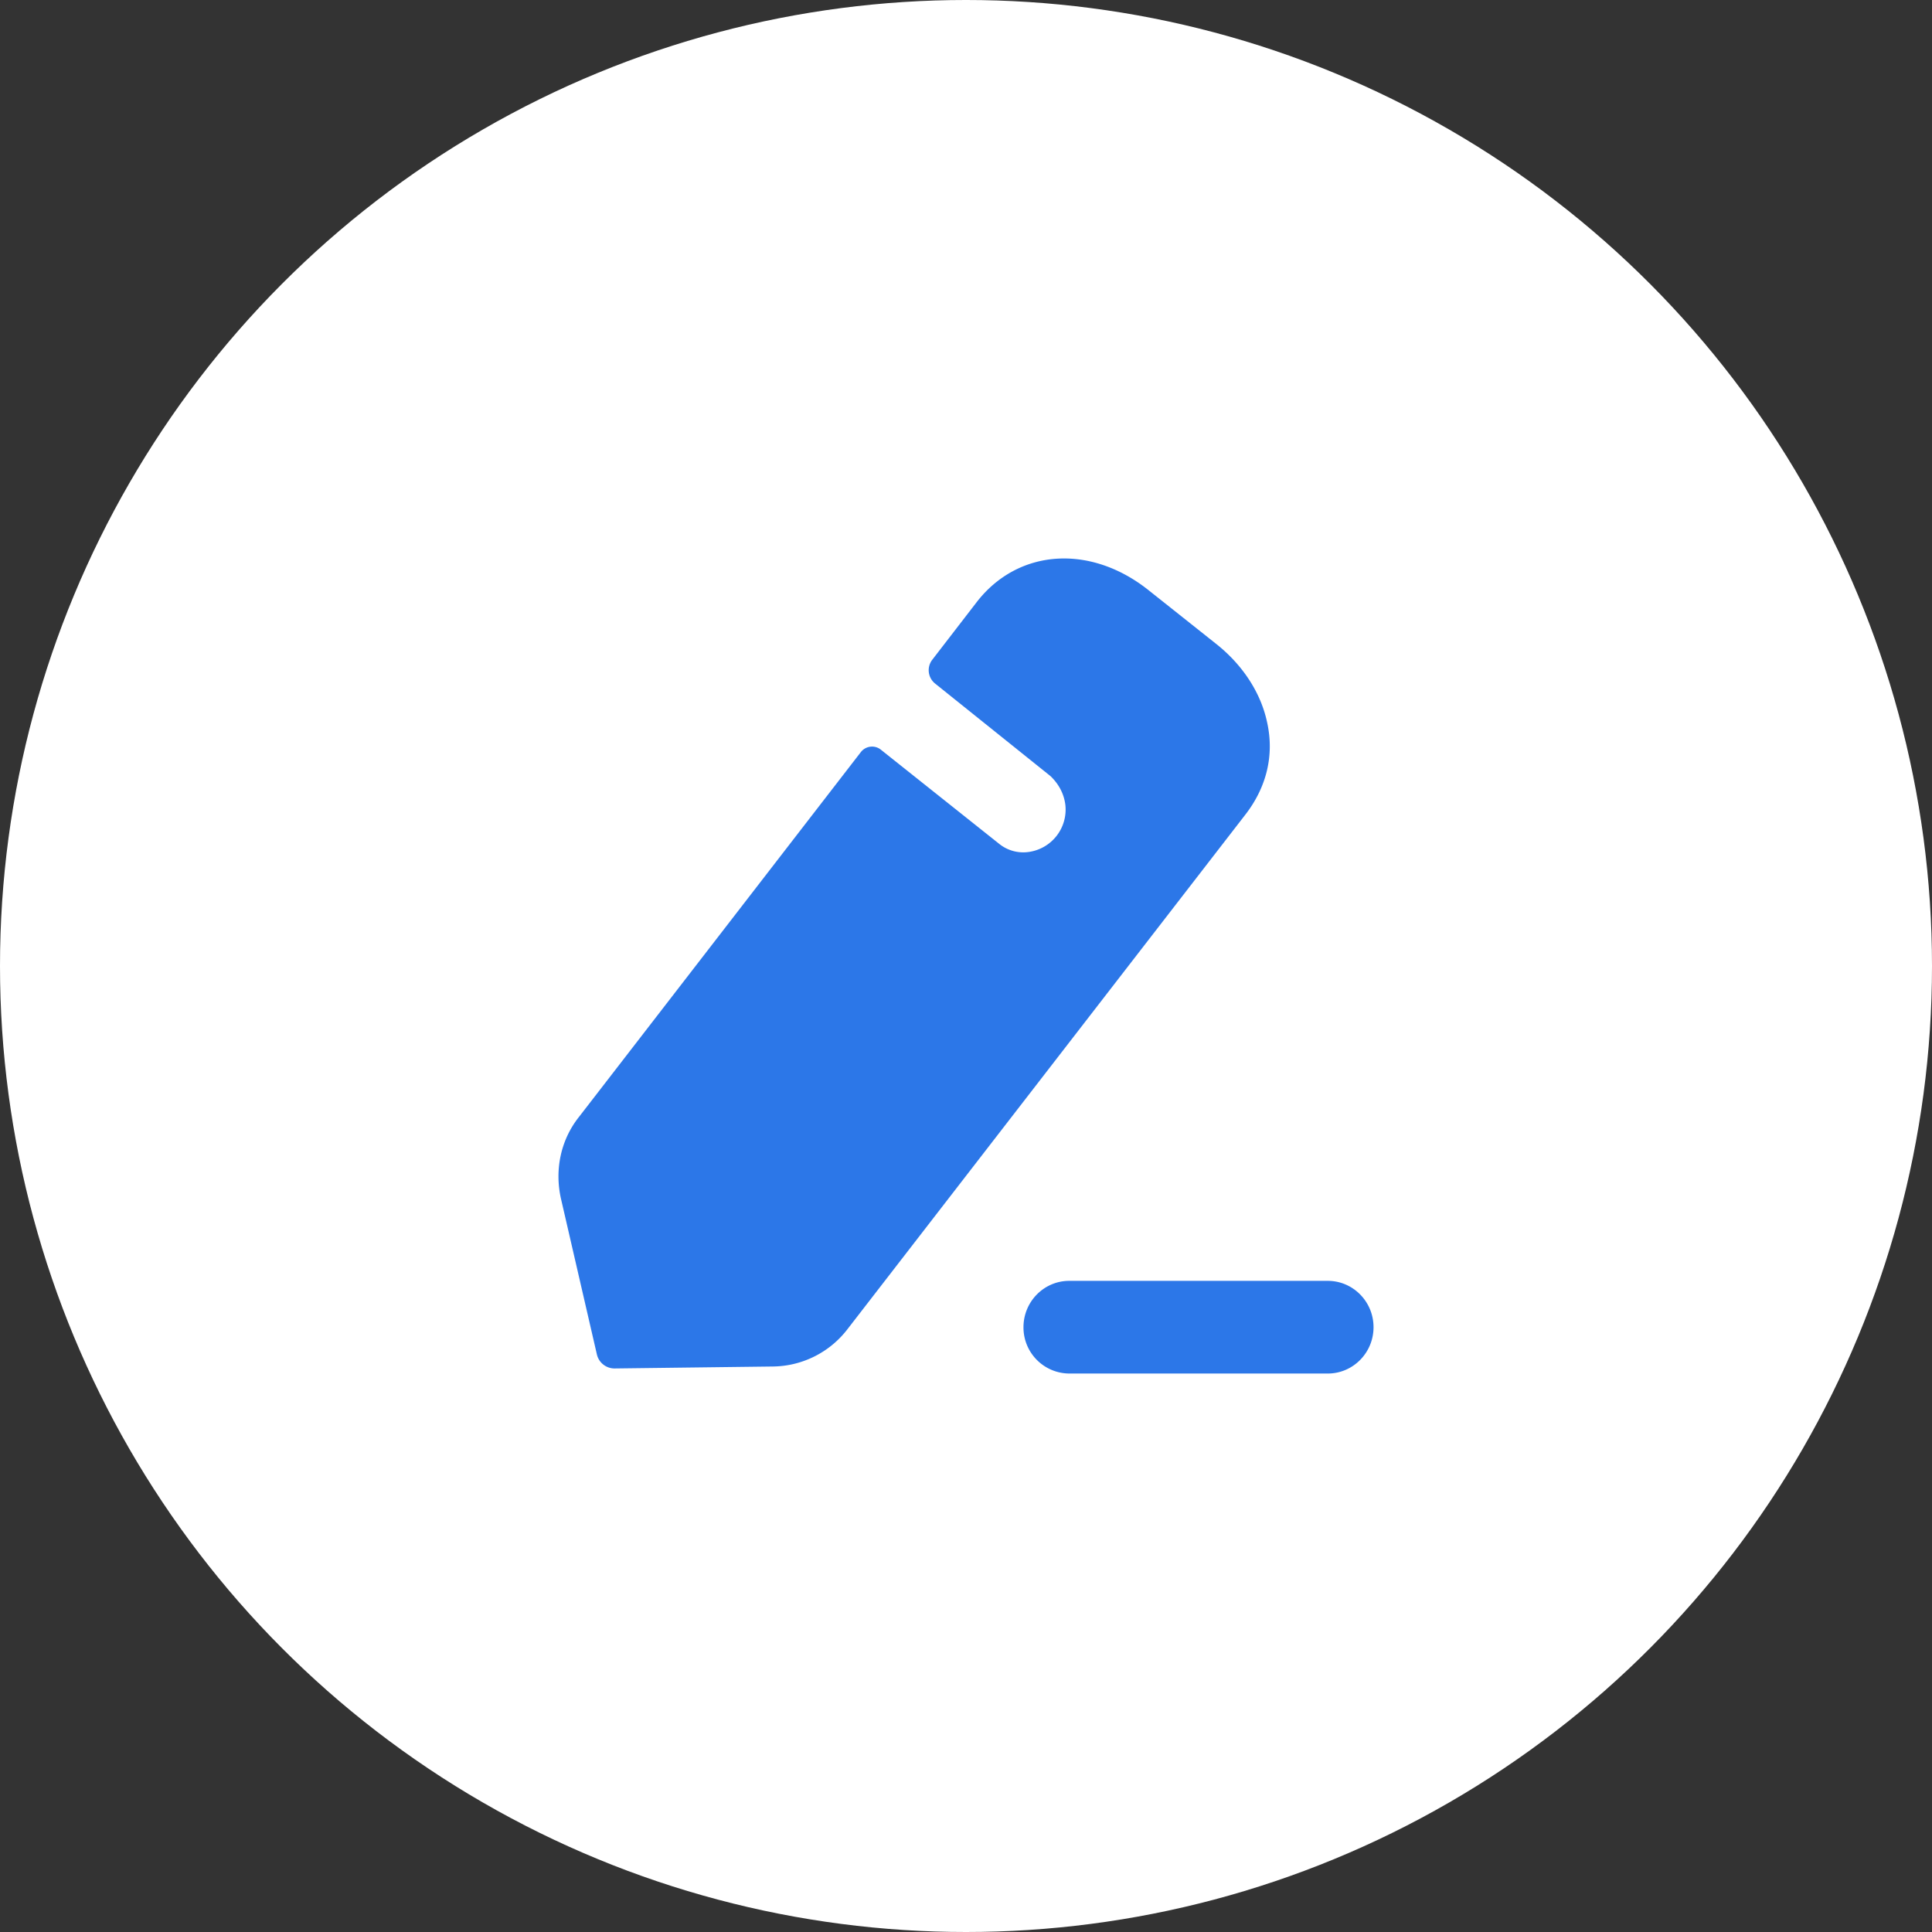
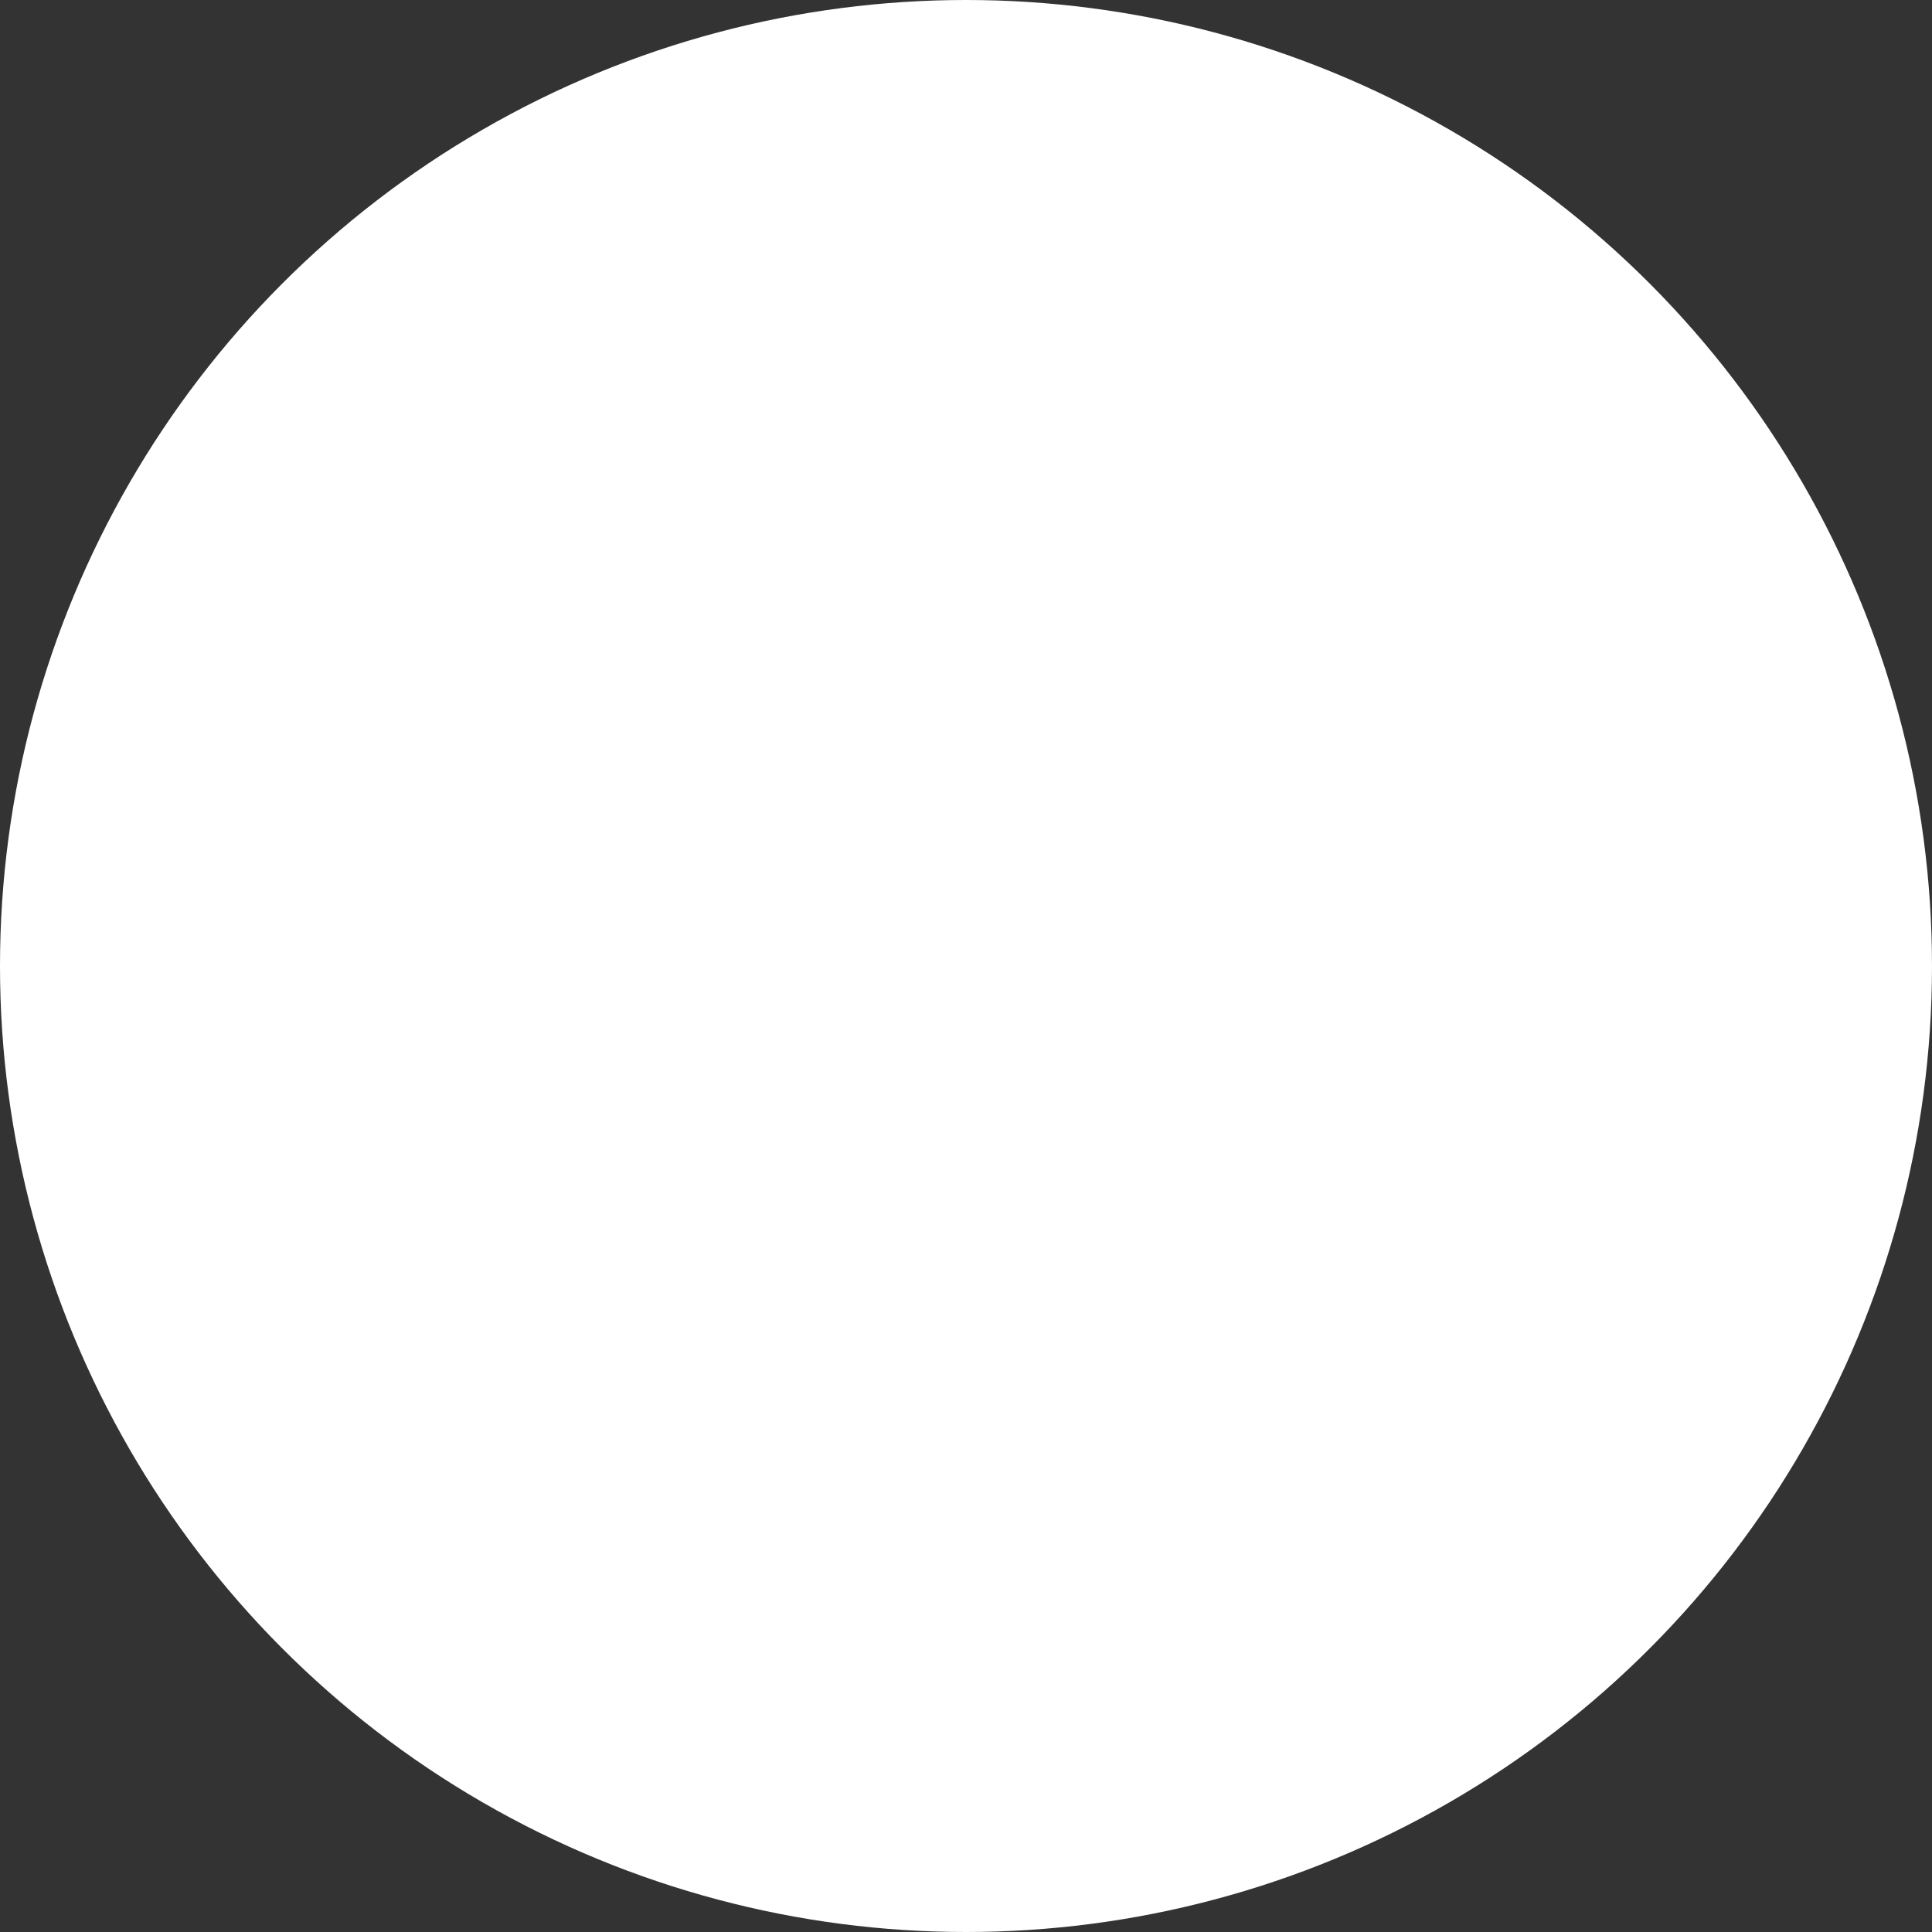
<svg xmlns="http://www.w3.org/2000/svg" width="64" height="64" fill="none">
  <rect width="100%" height="100%" fill="#333333" stroke="none" />
  <circle cx="32" cy="32" r="32" fill="#fff" />
-   <path fill="#2C77E8" d="m28.065 44.042 13.18-17.044c.716-.919.97-1.982.731-3.064-.207-.983-.811-1.918-1.719-2.628l-2.212-1.757c-1.926-1.532-4.314-1.371-5.683.387l-1.48 1.92a.567.567 0 0 0 .095.788l3.82 3.064c.255.242.446.565.494.952a1.417 1.417 0 0 1-1.226 1.564 1.27 1.27 0 0 1-.97-.274l-3.932-3.129a.47.47 0 0 0-.637.081l-9.343 12.093c-.605.758-.812 1.742-.605 2.693l1.194 5.176a.6.6 0 0 0 .589.468l5.252-.065a3.157 3.157 0 0 0 2.452-1.225ZM35.42 42.43h8.565c.835 0 1.515.688 1.515 1.535 0 .848-.68 1.535-1.515 1.535h-8.566a1.526 1.526 0 0 1-1.515-1.535c0-.847.68-1.535 1.515-1.535Z" />
</svg>